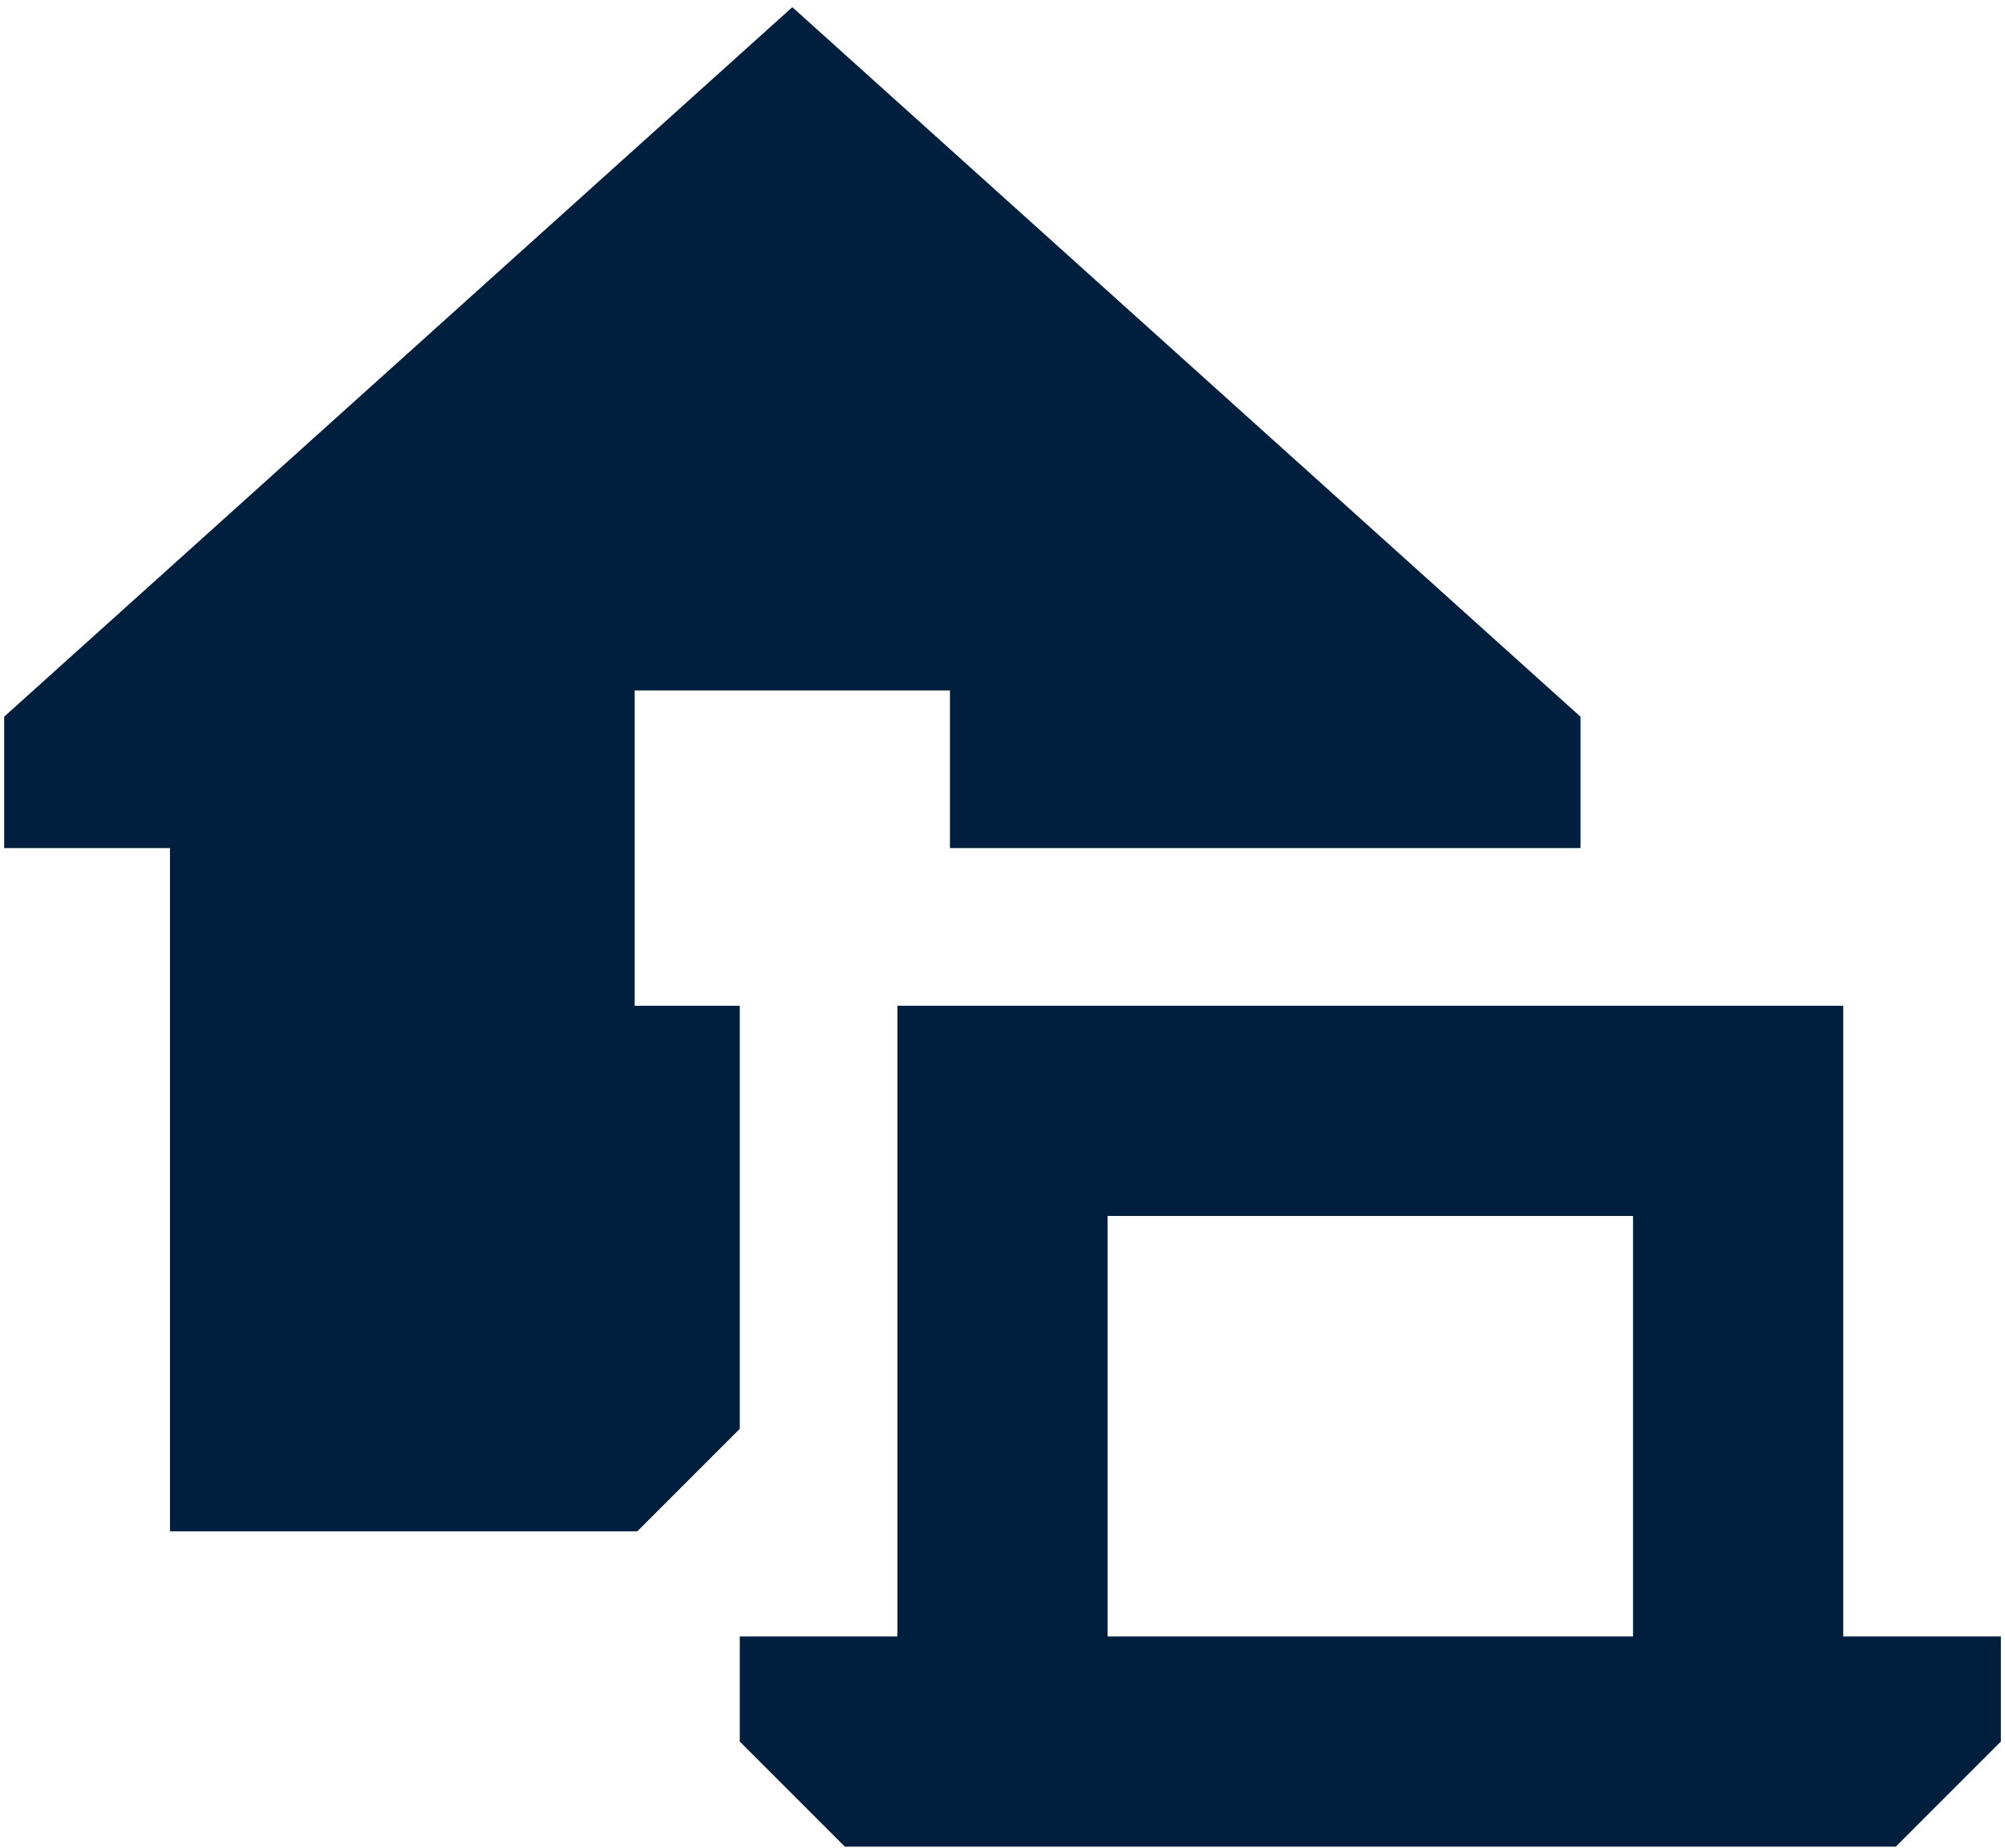
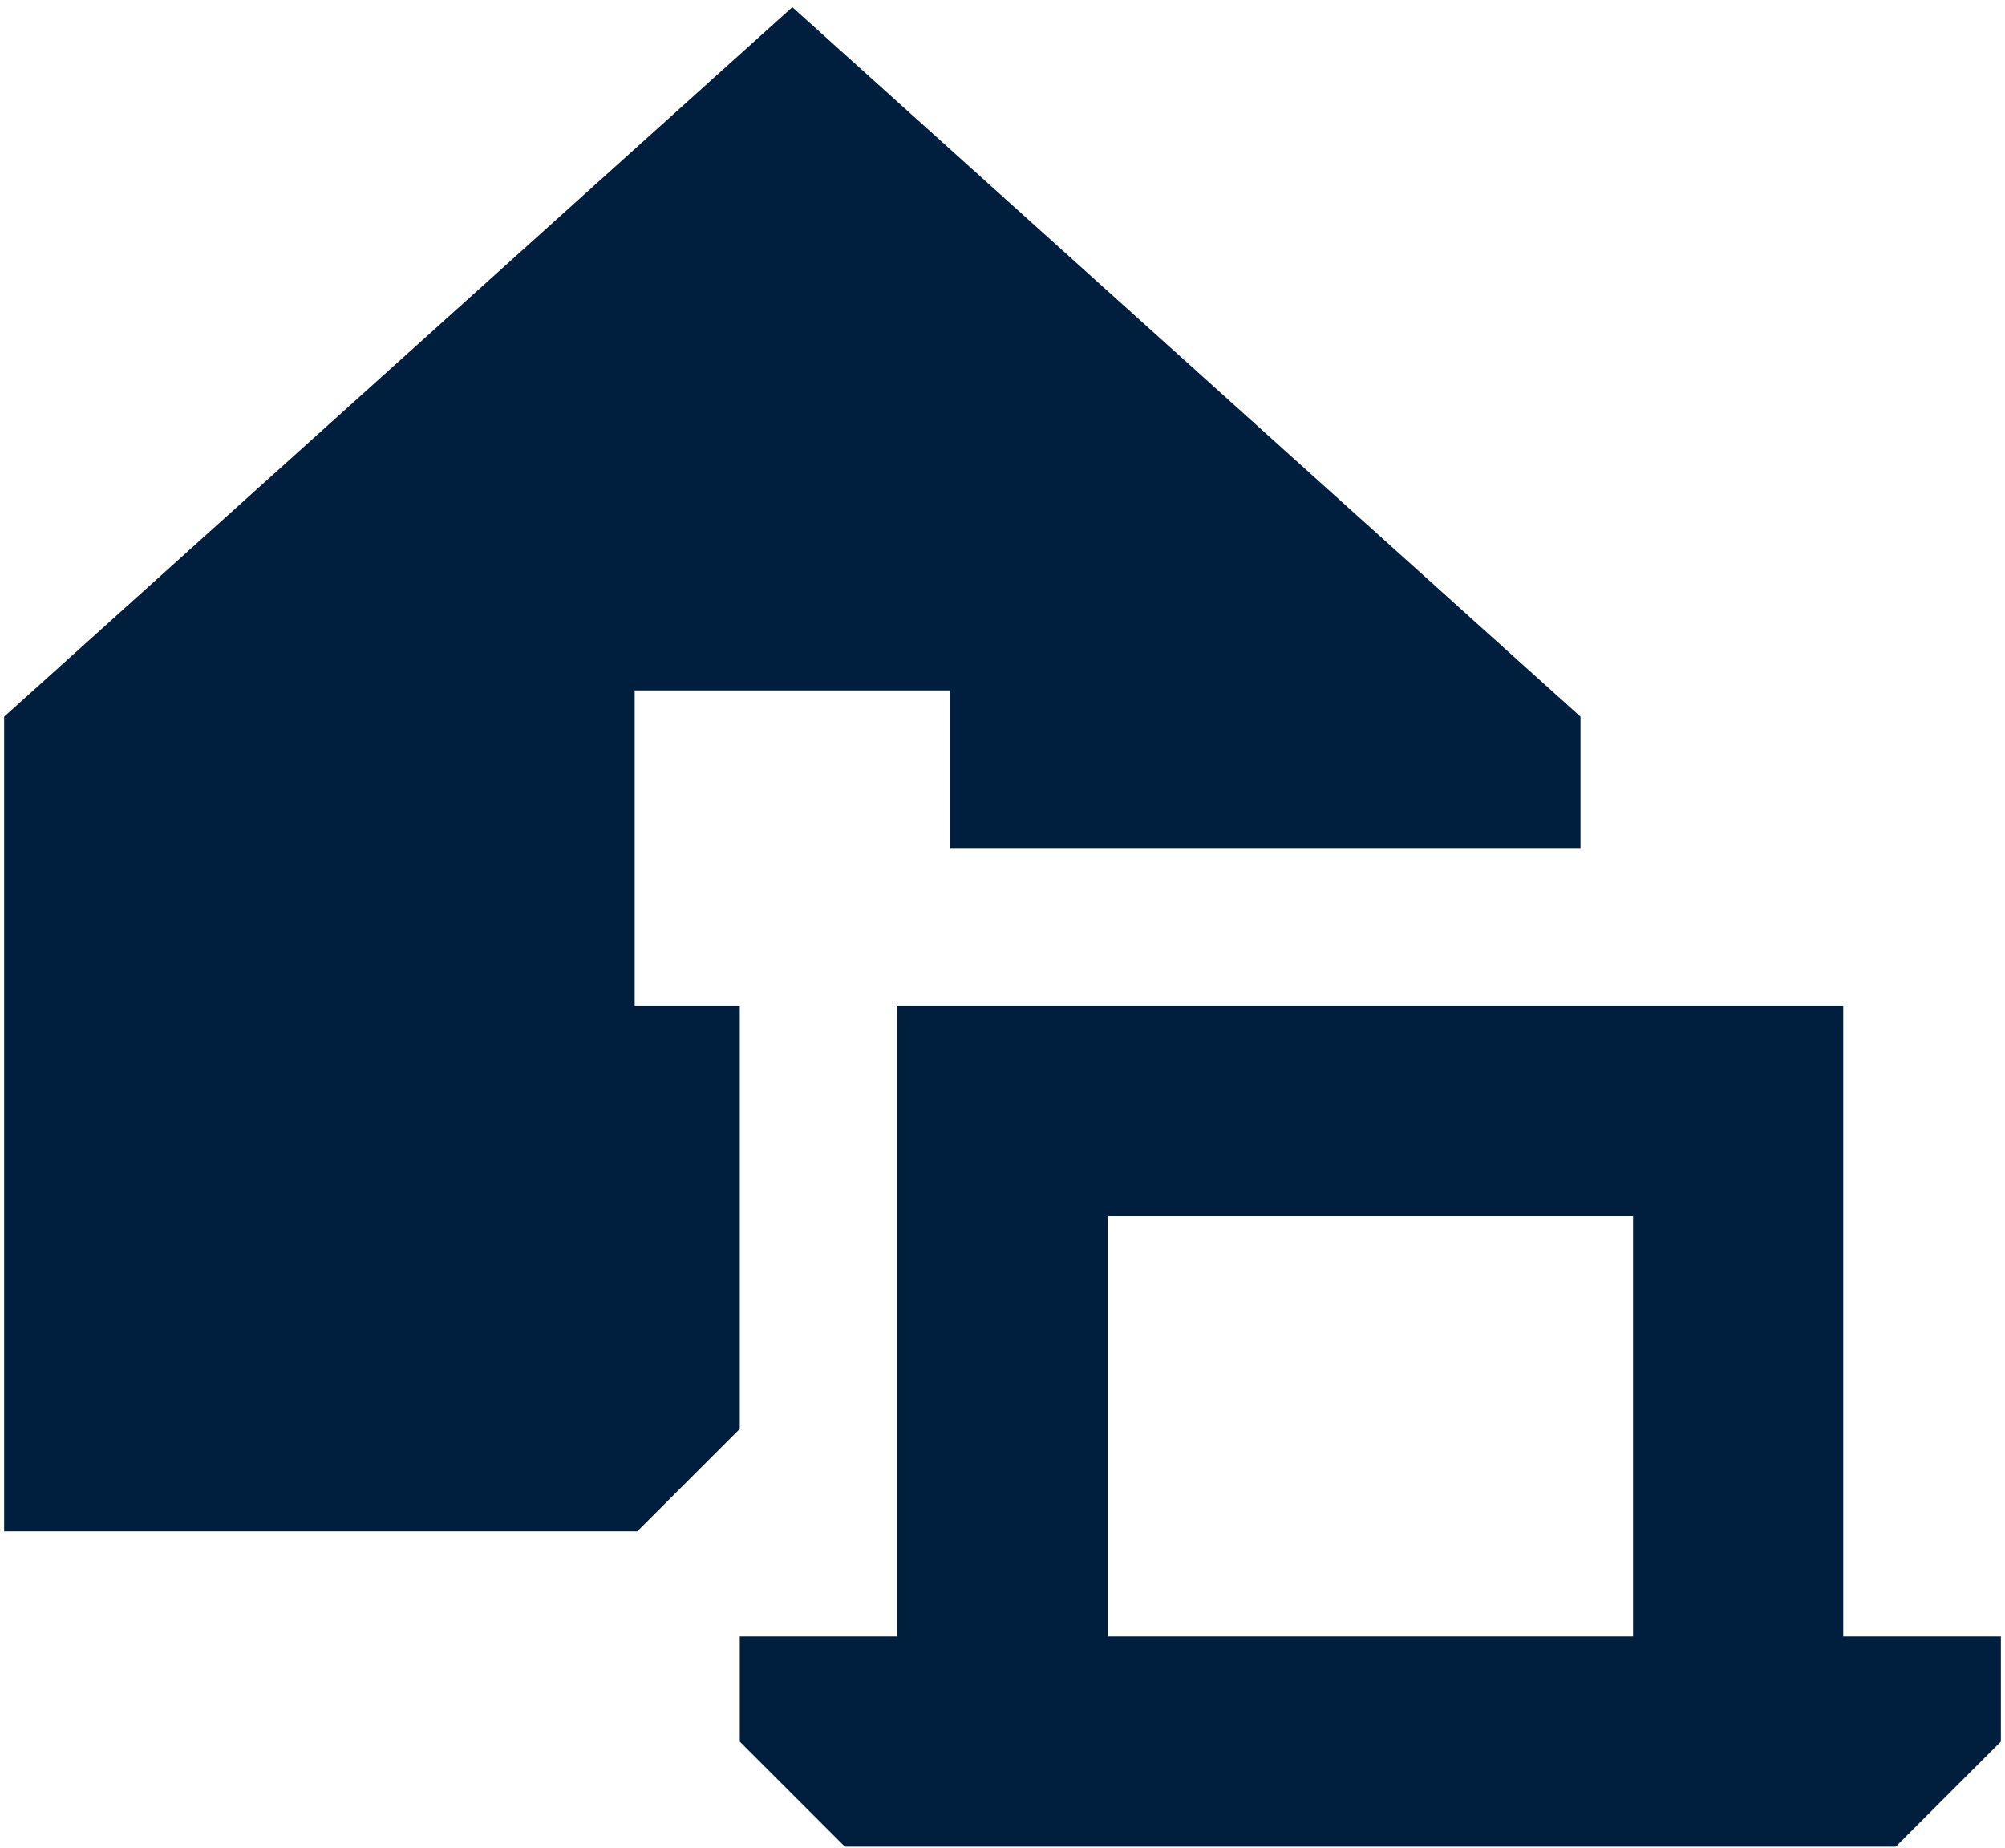
<svg xmlns="http://www.w3.org/2000/svg" width="242" height="223" viewBox="0 0 242 223" fill="none">
-   <path d="M170.746 102.352H190.763V86.495L95.632 0.866L0.5 86.495V102.352H20.517V184.809H76.922L89.29 172.44V121.381H76.605V83.323H114.658V102.352H170.746ZM197.105 146.752V197.495H133.684V146.752H197.105ZM108.316 146.752V197.495H89.29V210.181L101.974 222.866H228.816L241.5 210.181V197.495H222.474V121.381H108.316V146.752Z" fill="#001F3E" />
+   <path d="M170.746 102.352H190.763V86.495L95.632 0.866L0.5 86.495V102.352V184.809H76.922L89.29 172.44V121.381H76.605V83.323H114.658V102.352H170.746ZM197.105 146.752V197.495H133.684V146.752H197.105ZM108.316 146.752V197.495H89.29V210.181L101.974 222.866H228.816L241.5 210.181V197.495H222.474V121.381H108.316V146.752Z" fill="#001F3E" />
</svg>